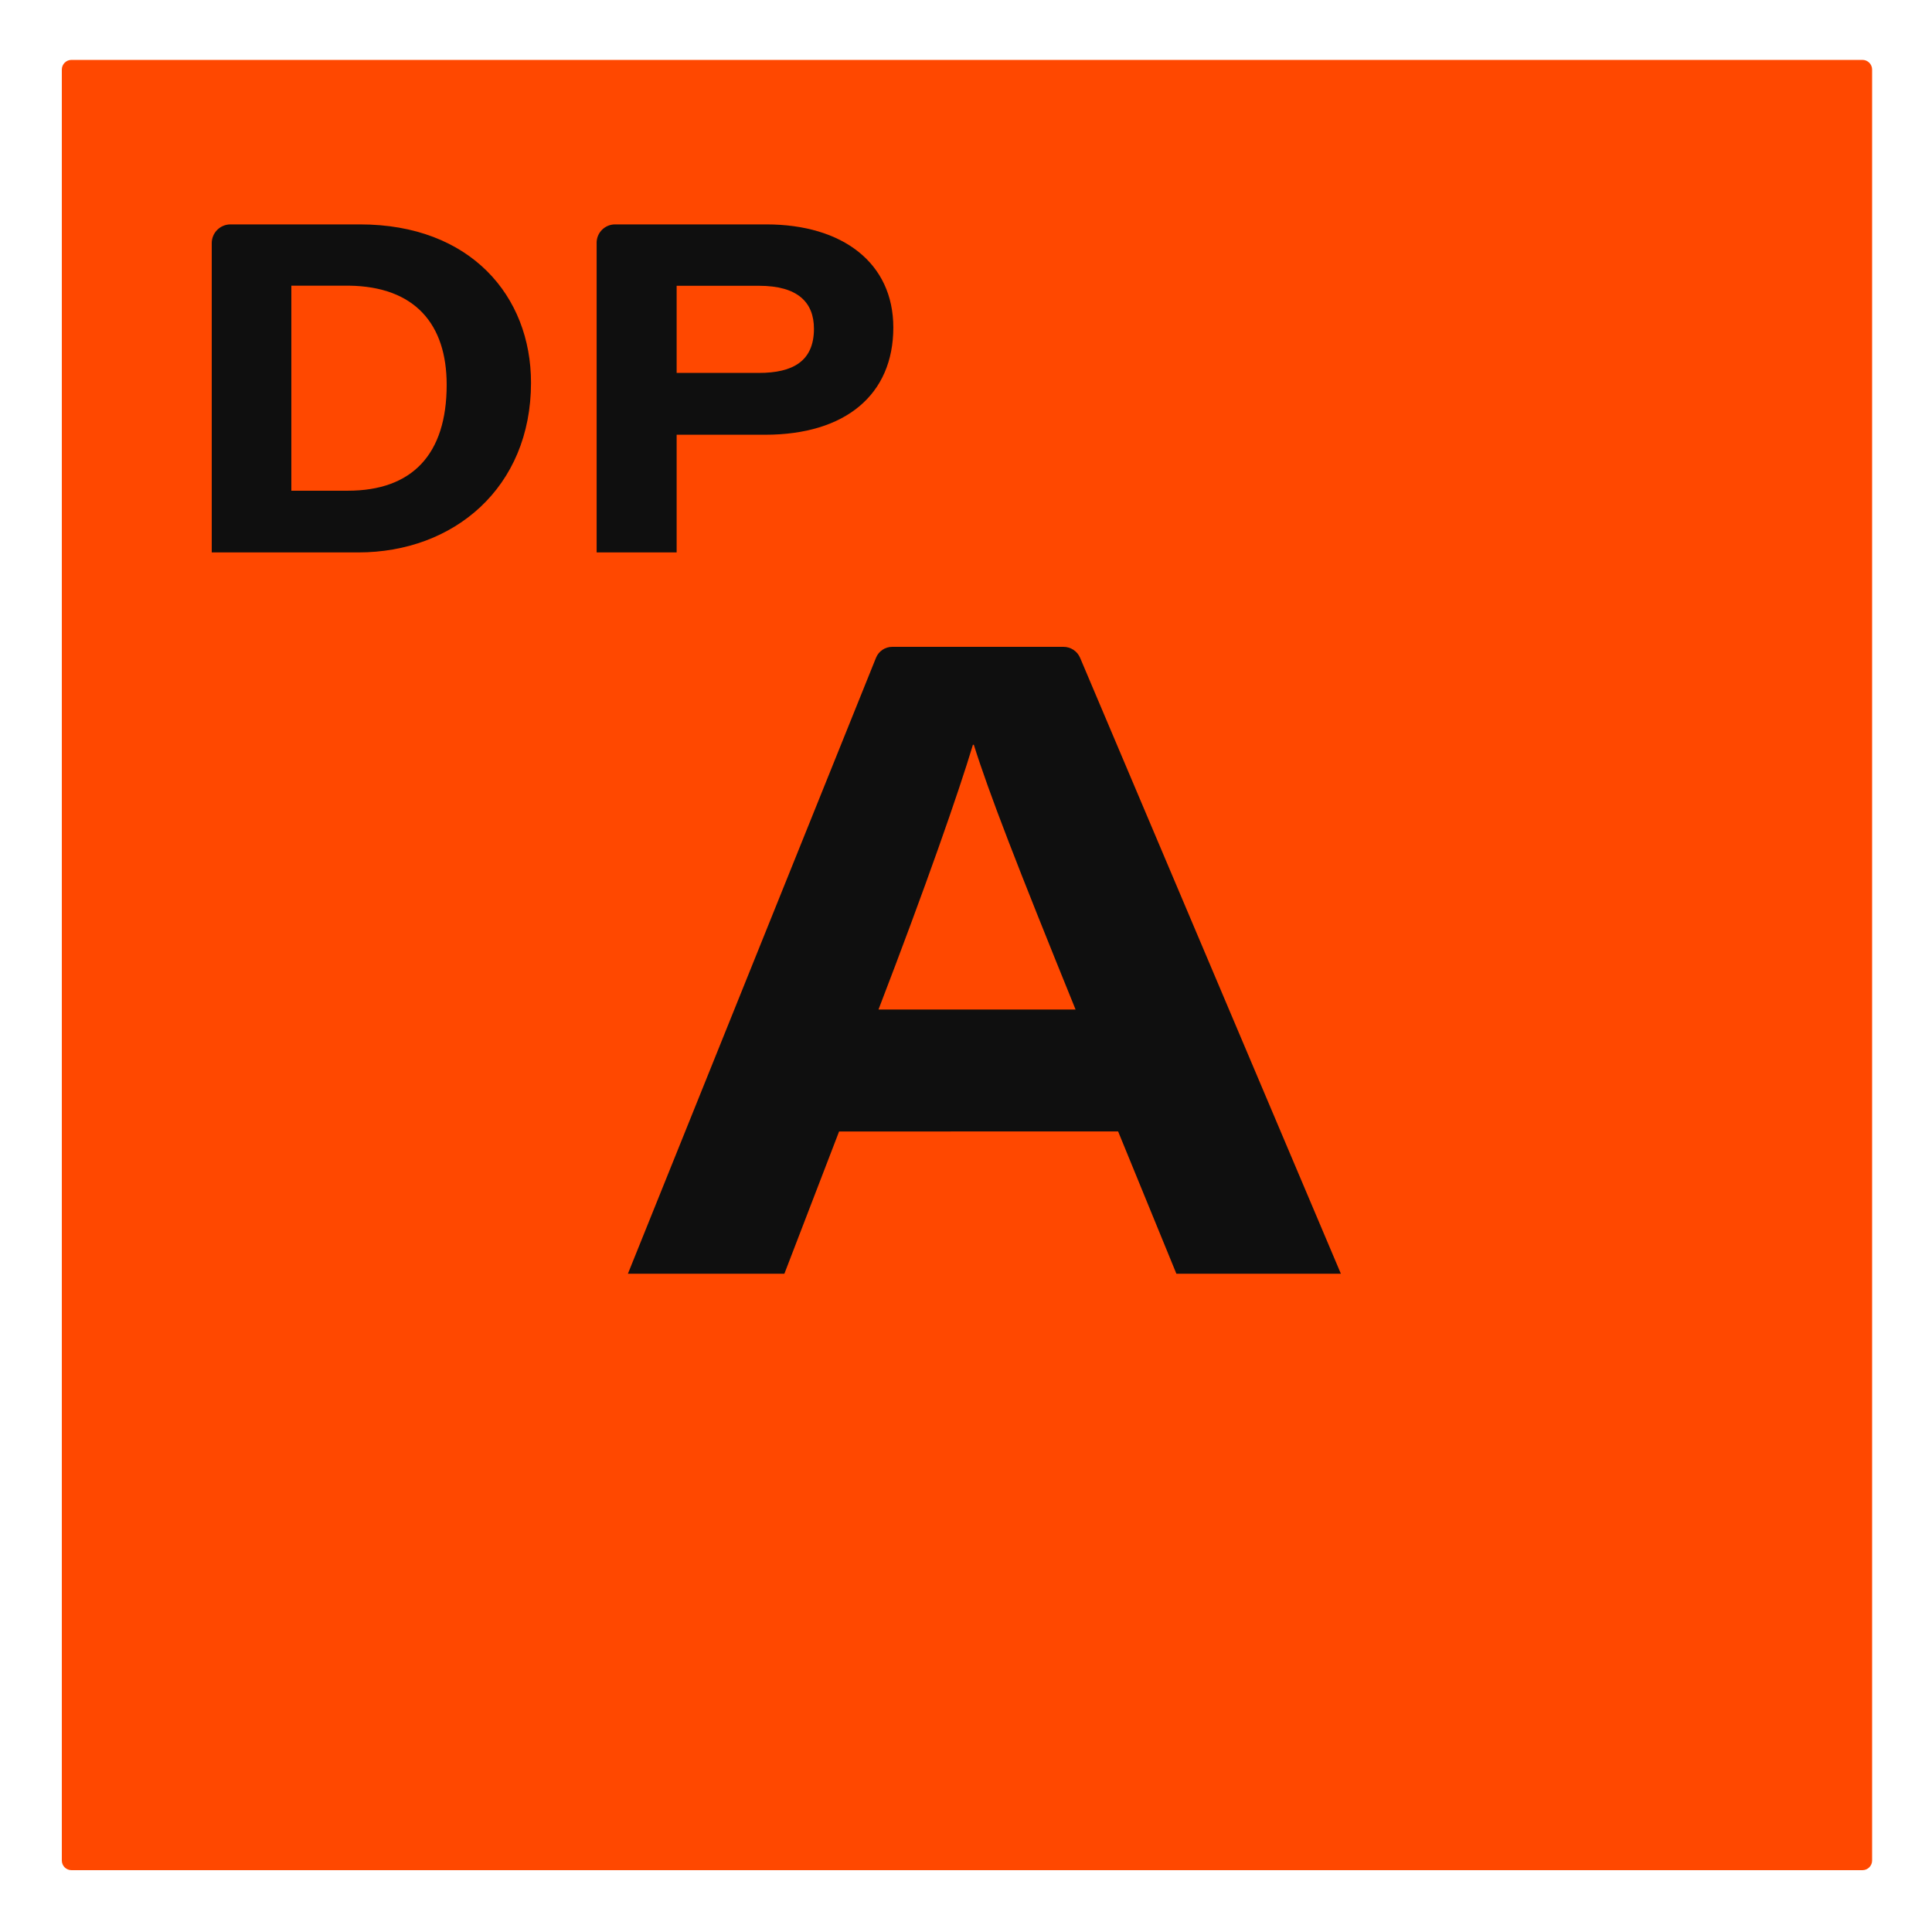
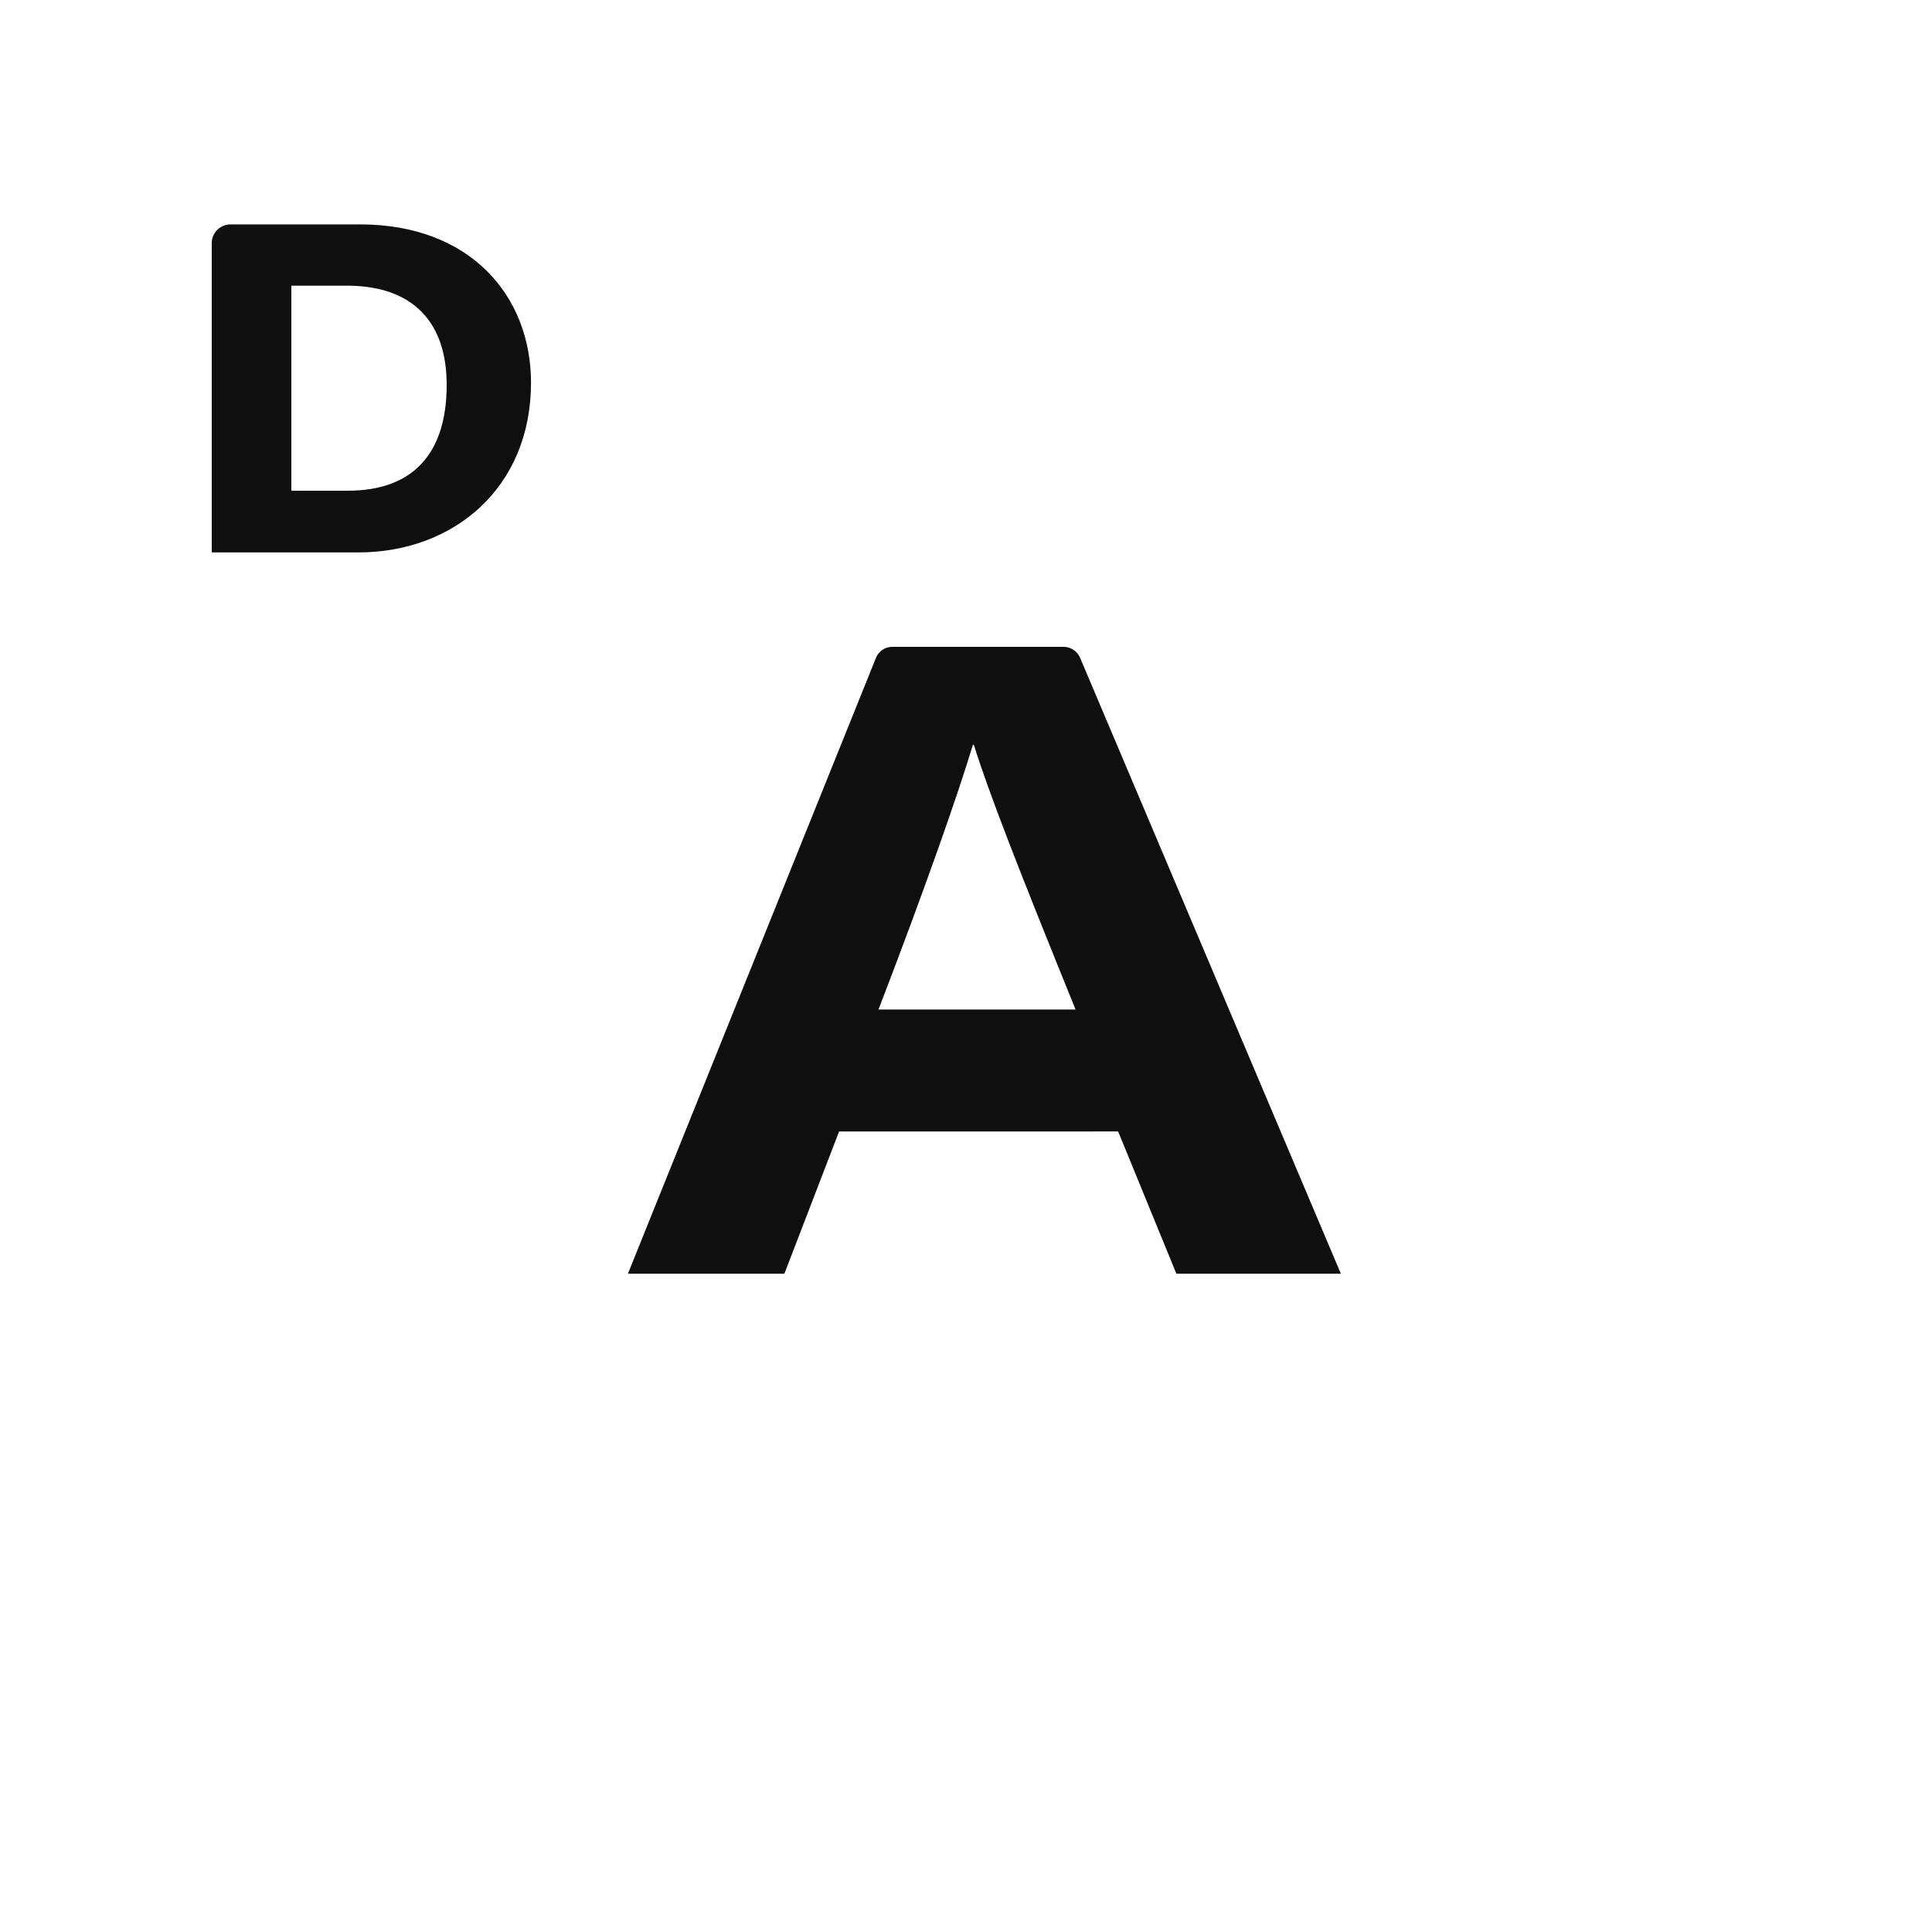
<svg xmlns="http://www.w3.org/2000/svg" version="1.1" id="Layer_1" x="0px" y="0px" viewBox="0 0 1000 1000" style="enable-background:new 0 0 1000 1000;" xml:space="preserve">
  <style type="text/css">
	.st0{fill:#FF4800;}
	.st1{fill:#0F0F0F;}
</style>
  <g>
-     <path class="st0" d="M964,968H37c-2.76,0-5-2.24-5-5V36c0-2.76,2.24-5,5-5h927c2.76,0,5,2.24,5,5v927   C969,965.76,966.76,968,964,968z" />
    <g>
      <g>
        <path class="st1" d="M109.6,125.84c0-5.35,4.34-9.69,9.69-9.69h67.06c57.21,0,88.5,37.14,88.5,81.92     c0,54.36-39.96,87.86-89.39,87.86H109.6V125.84z M150.8,253.99h29.24c33.21,0,51.16-18.71,51.16-54.81     c0-31.4-16.42-50.89-50.63-51.32H150.8V253.99z" />
-         <path class="st1" d="M308.81,125.69c0-5.27,4.27-9.54,9.54-9.54h78.31c39.47,0,65.72,19.96,65.72,53.37     c0,34.72-24.73,55.5-66.37,55.5h-45.78v60.91h-41.41V125.69z M350.23,193.02h42.59c17.45,0,28.48-5.99,28.48-22.85     c0-13.74-8.45-22.25-28.48-22.25h-42.59V193.02z" />
-         <path class="st1" d="M434.31,585.65l-28.32,73.64H325l128.41-318.81c1.38-3.43,4.71-5.68,8.4-5.68h88.67     c3.74,0,7.12,2.24,8.58,5.68l134.98,318.8H608.9l-30.16-73.64H434.31z M556.72,522.54c-30.2-74.37-44.9-112.27-52.67-137.05     h-0.47c-7.26,24.27-24.48,73.62-48.88,137.05H556.72z" />
+         <path class="st1" d="M434.31,585.65l-28.32,73.64H325l128.41-318.81c1.38-3.43,4.71-5.68,8.4-5.68h88.67     c3.74,0,7.12,2.24,8.58,5.68l134.98,318.8H608.9l-30.16-73.64z M556.72,522.54c-30.2-74.37-44.9-112.27-52.67-137.05     h-0.47c-7.26,24.27-24.48,73.62-48.88,137.05H556.72z" />
      </g>
    </g>
  </g>
</svg>